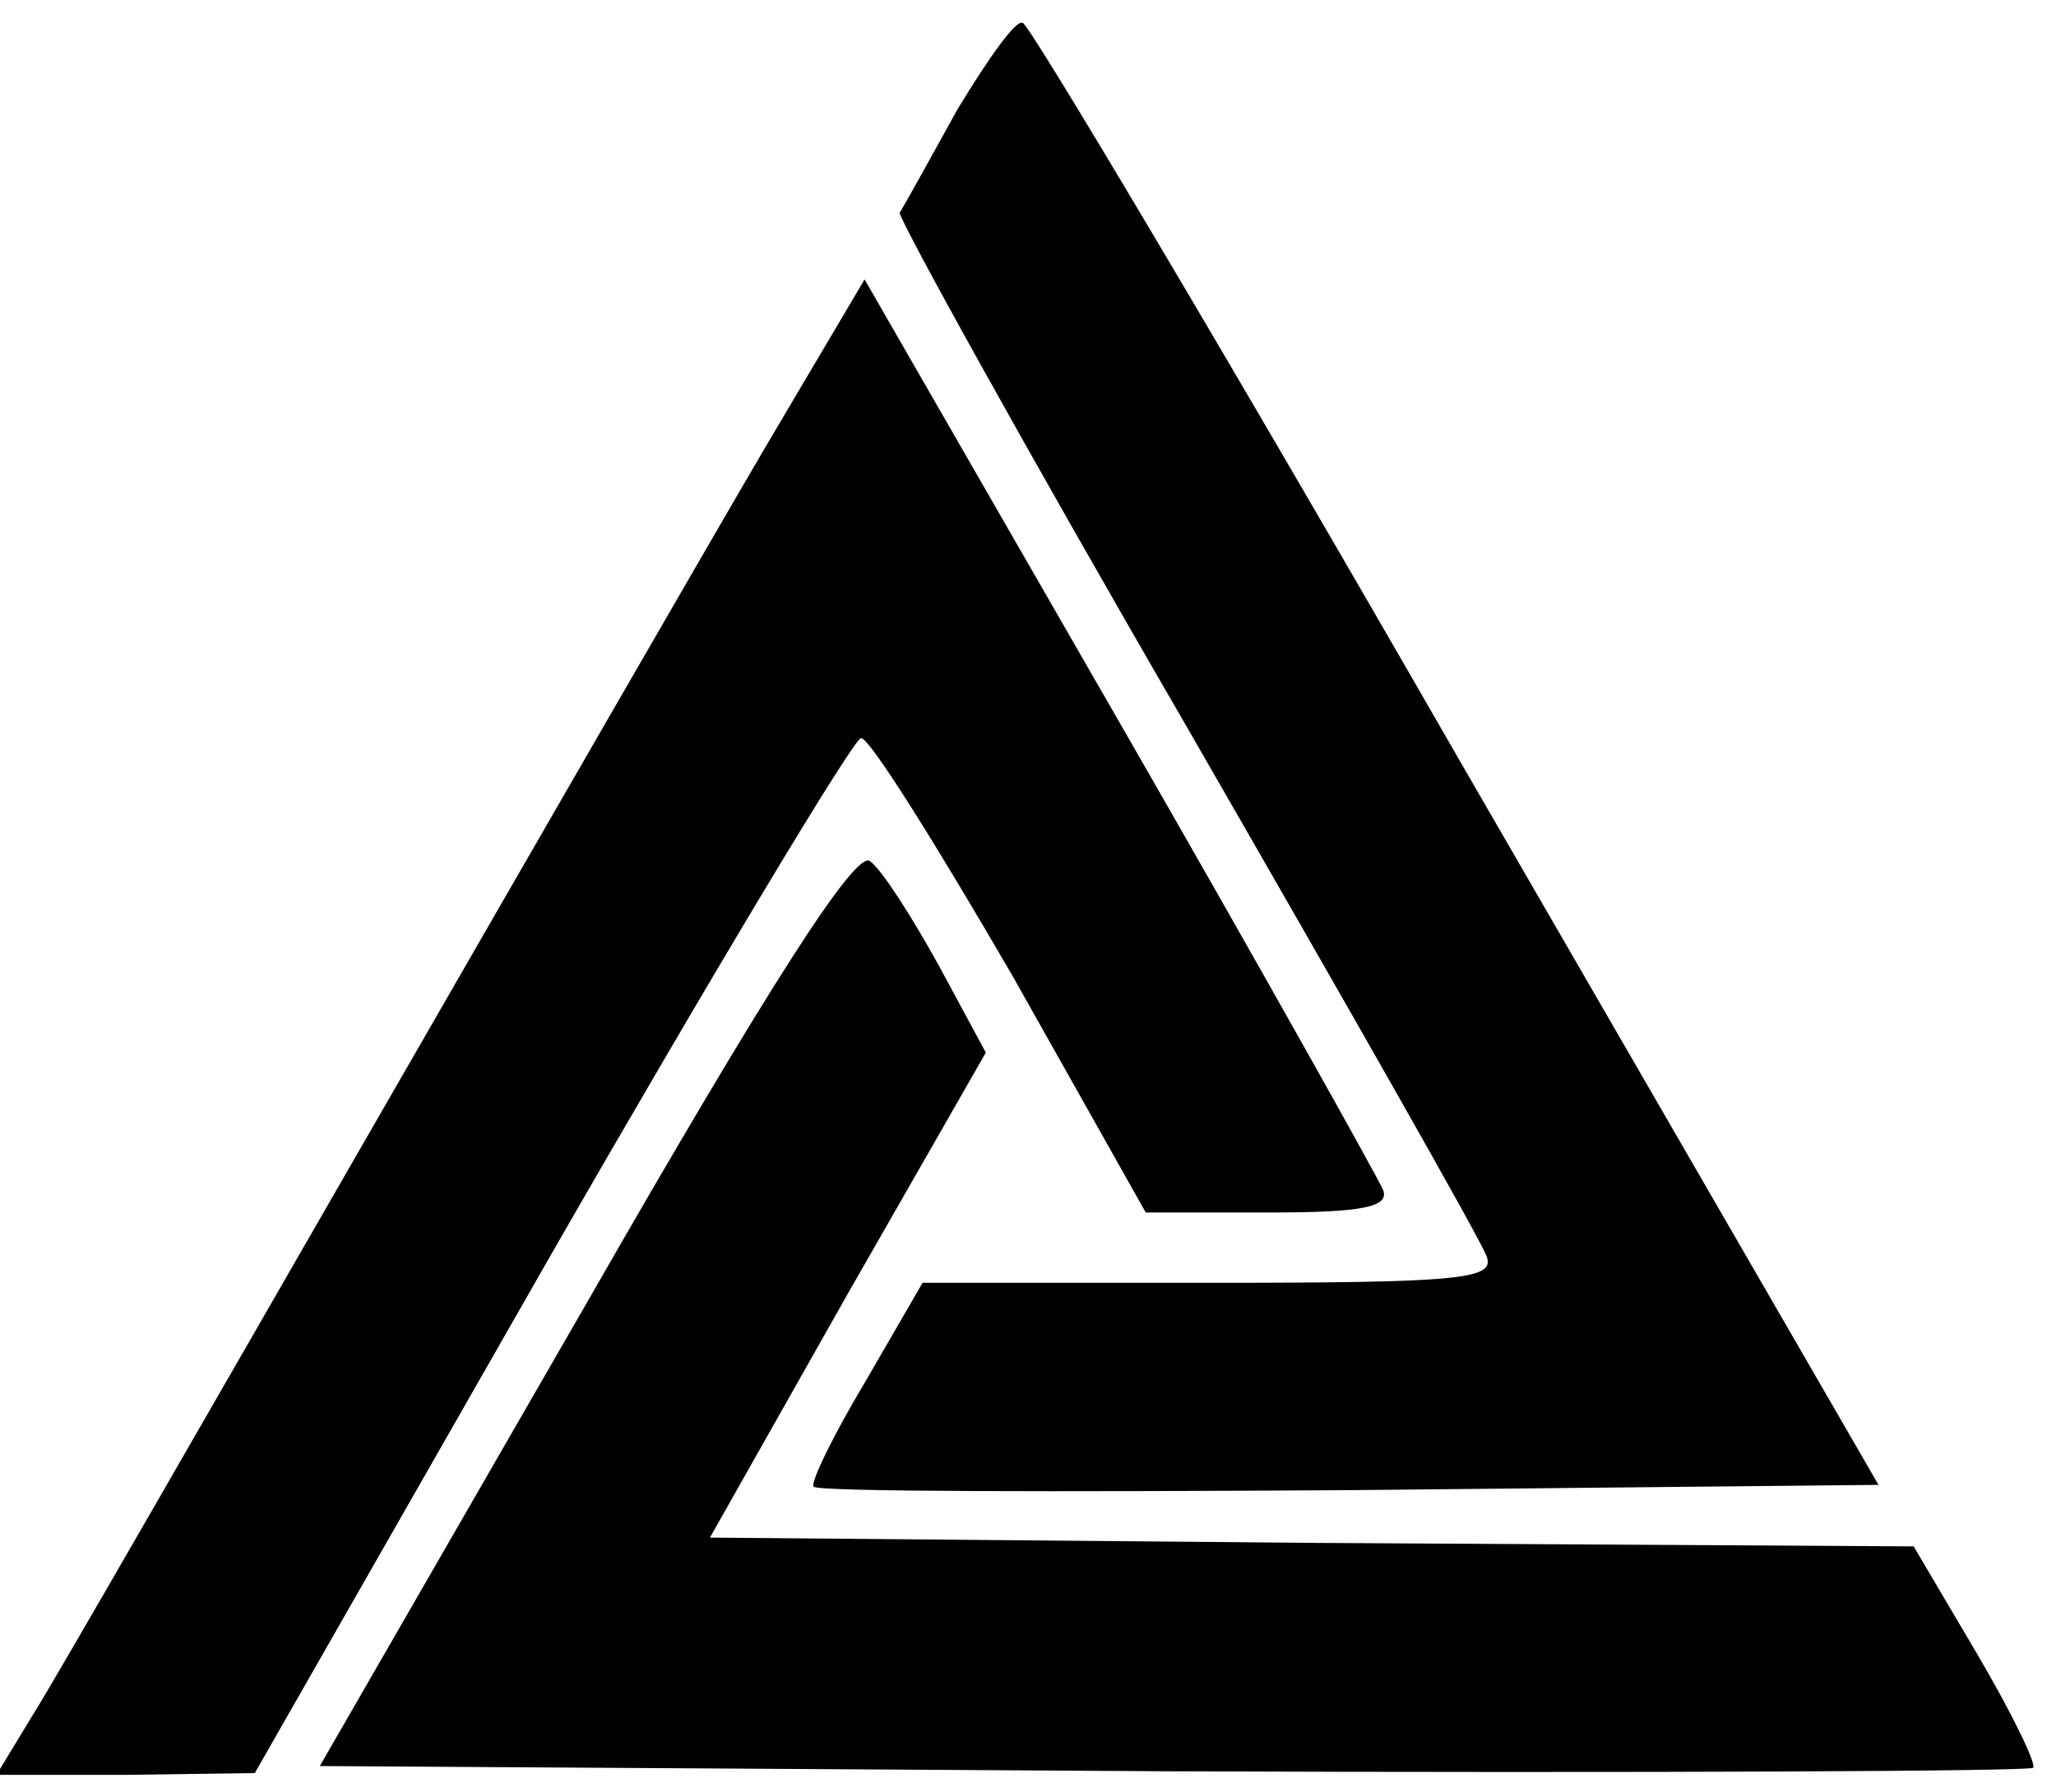
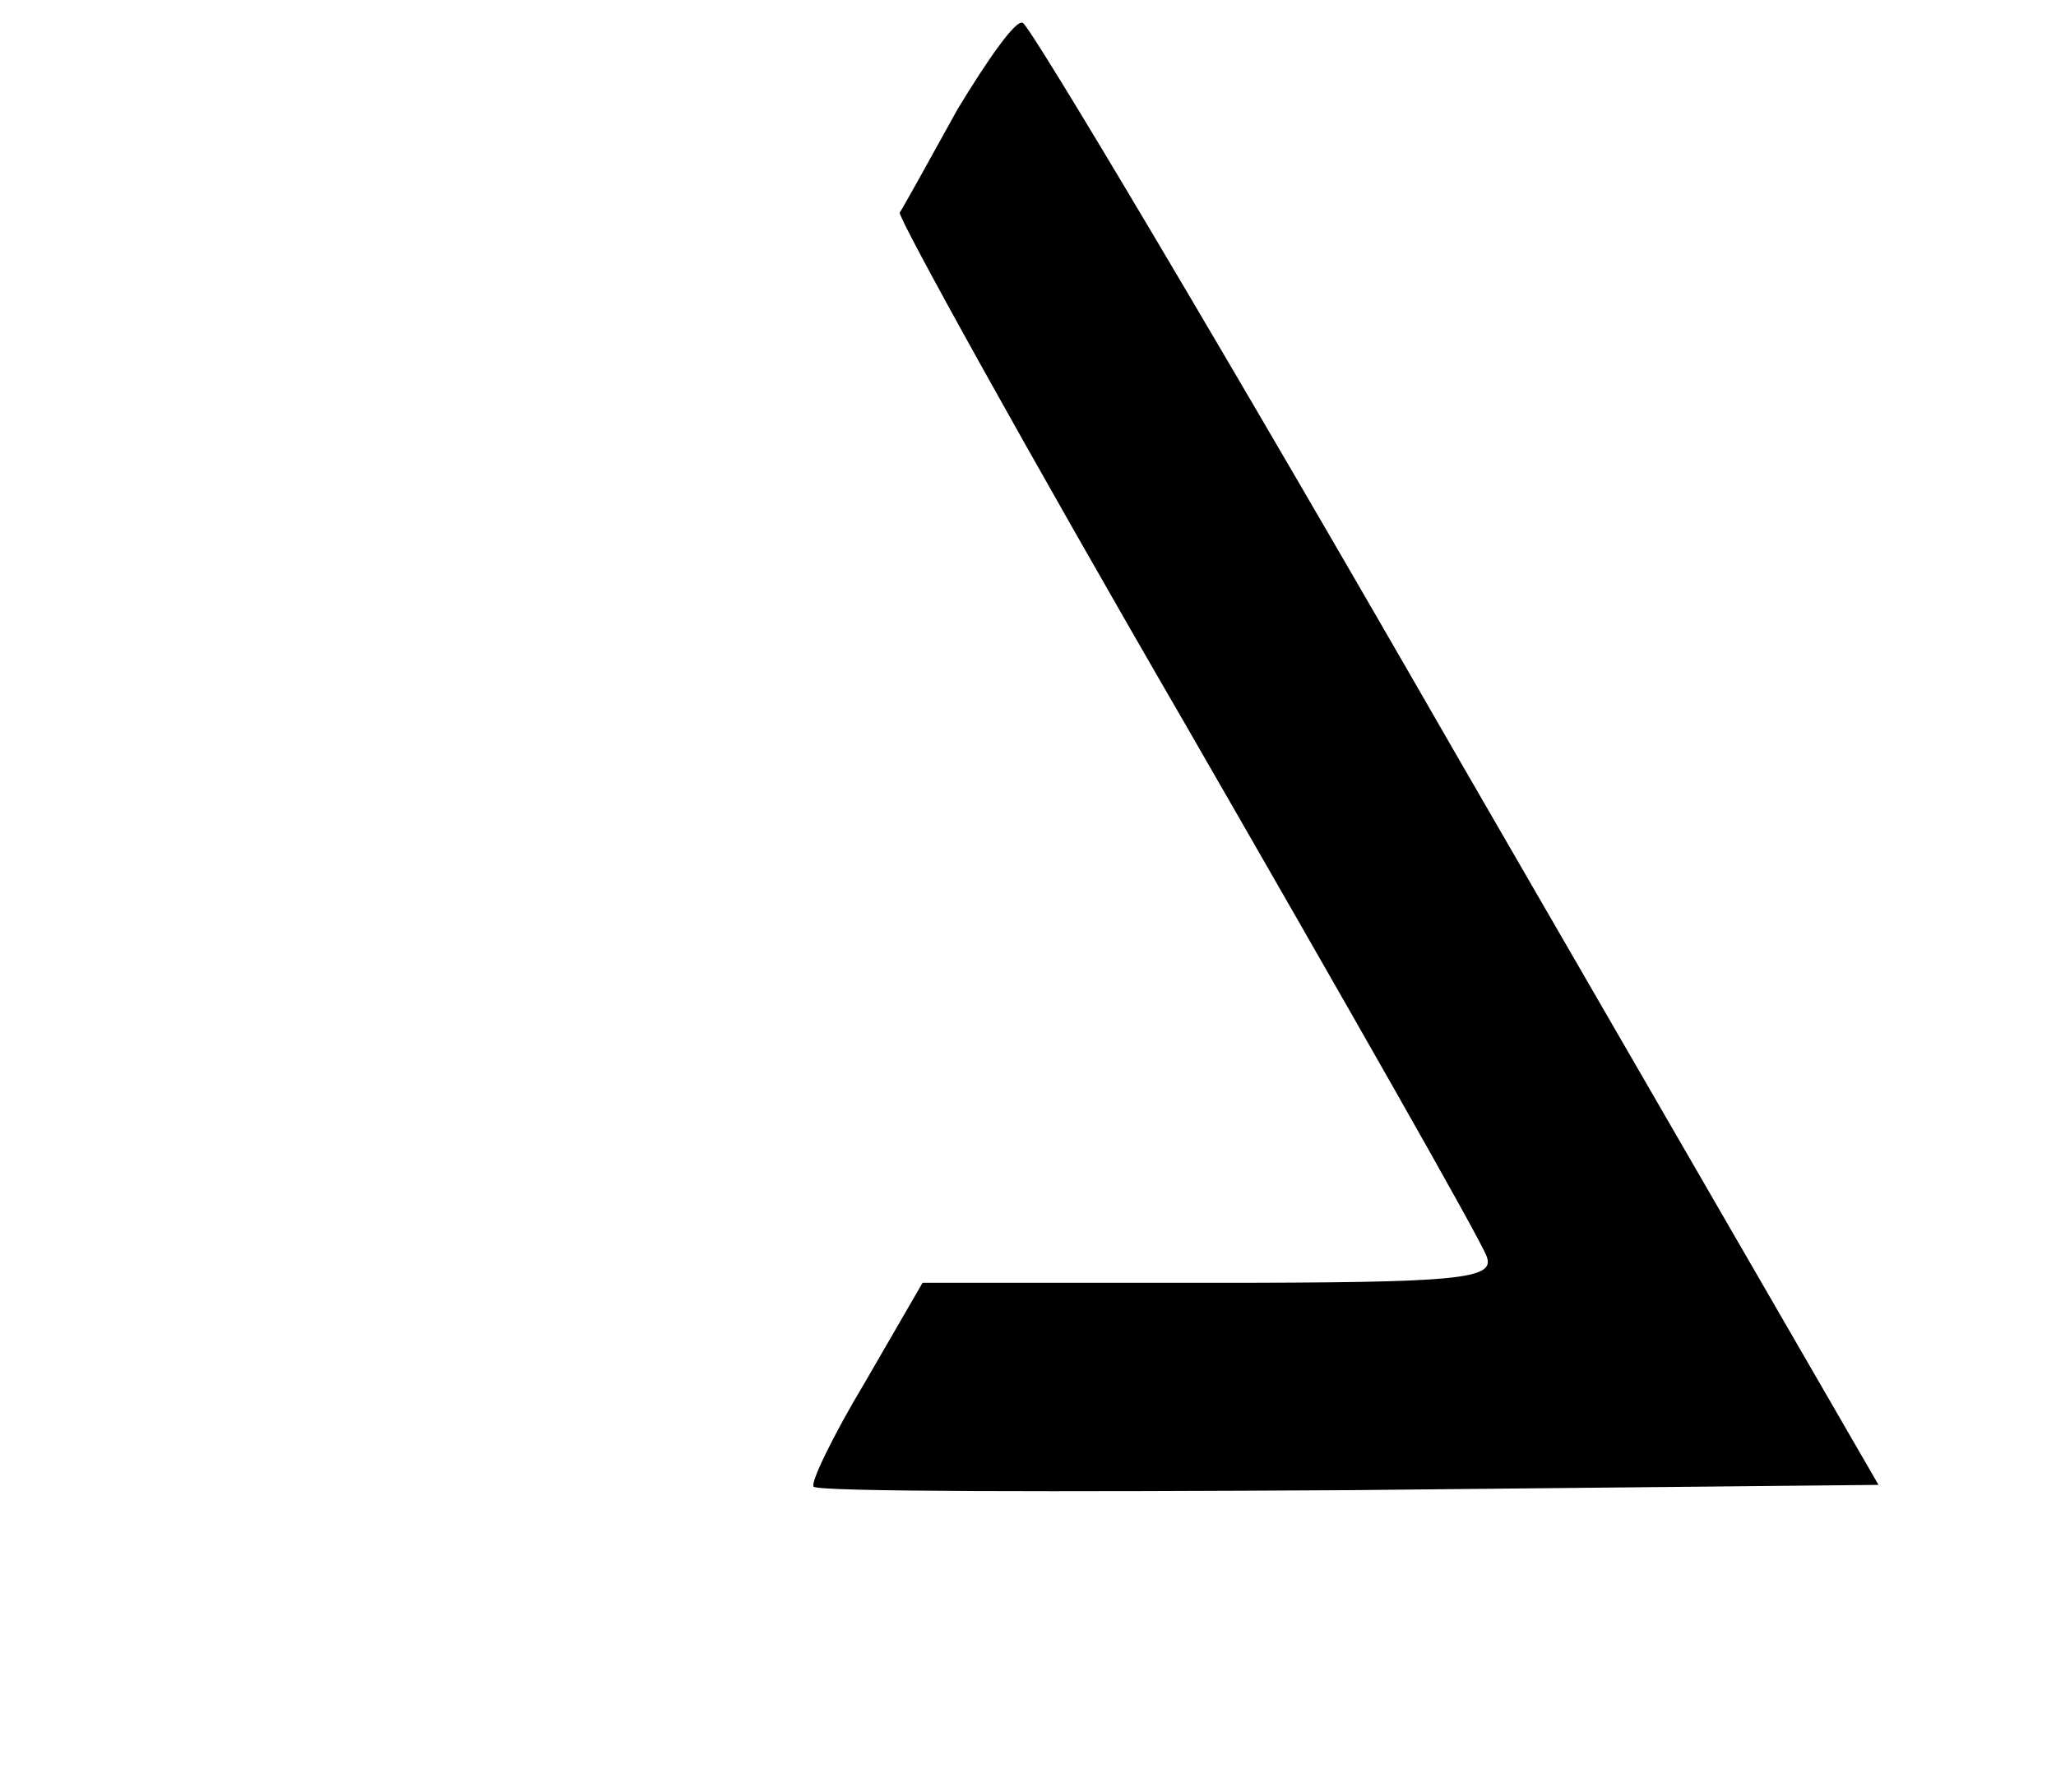
<svg xmlns="http://www.w3.org/2000/svg" version="1.0" width="117pt" height="102pt" viewBox="0 0 117 102" preserveAspectRatio="xMidYMid meet">
  <g transform="translate(0,102) scale(0.1,-0.1)" fill="#000000" stroke="none">
    <path d="M545 958 c-16 -29 -31 -56 -33 -59 -1 -3 72 -135 163 -292 91 -158 168 -293 171 -302 5 -13 -15 -15 -157 -15 l-164 0 -33 -57 c-18 -30 -31 -57 -29 -59 2 -3 139 -3 305 -2 l301 3 -240 415 c-131 228 -243 416 -247 417 -4 2 -20 -21 -37 -49z" />
-     <path d="M437 768 c-30 -51 -132 -228 -227 -393 -95 -165 -181 -315 -192 -332 l-20 -33 74 0 73 1 168 294 c93 162 173 295 177 295 5 0 43 -61 86 -135 l76 -135 70 0 c53 0 69 3 65 13 -3 7 -70 127 -150 266 l-145 252 -55 -93z" />
-     <path d="M333 277 l-151 -262 486 -3 c267 -1 487 0 489 2 2 2 -12 31 -32 65 l-36 61 -343 2 -342 3 78 138 79 138 -27 50 c-15 27 -32 54 -39 59 -8 6 -56 -68 -162 -253z" />
  </g>
</svg>